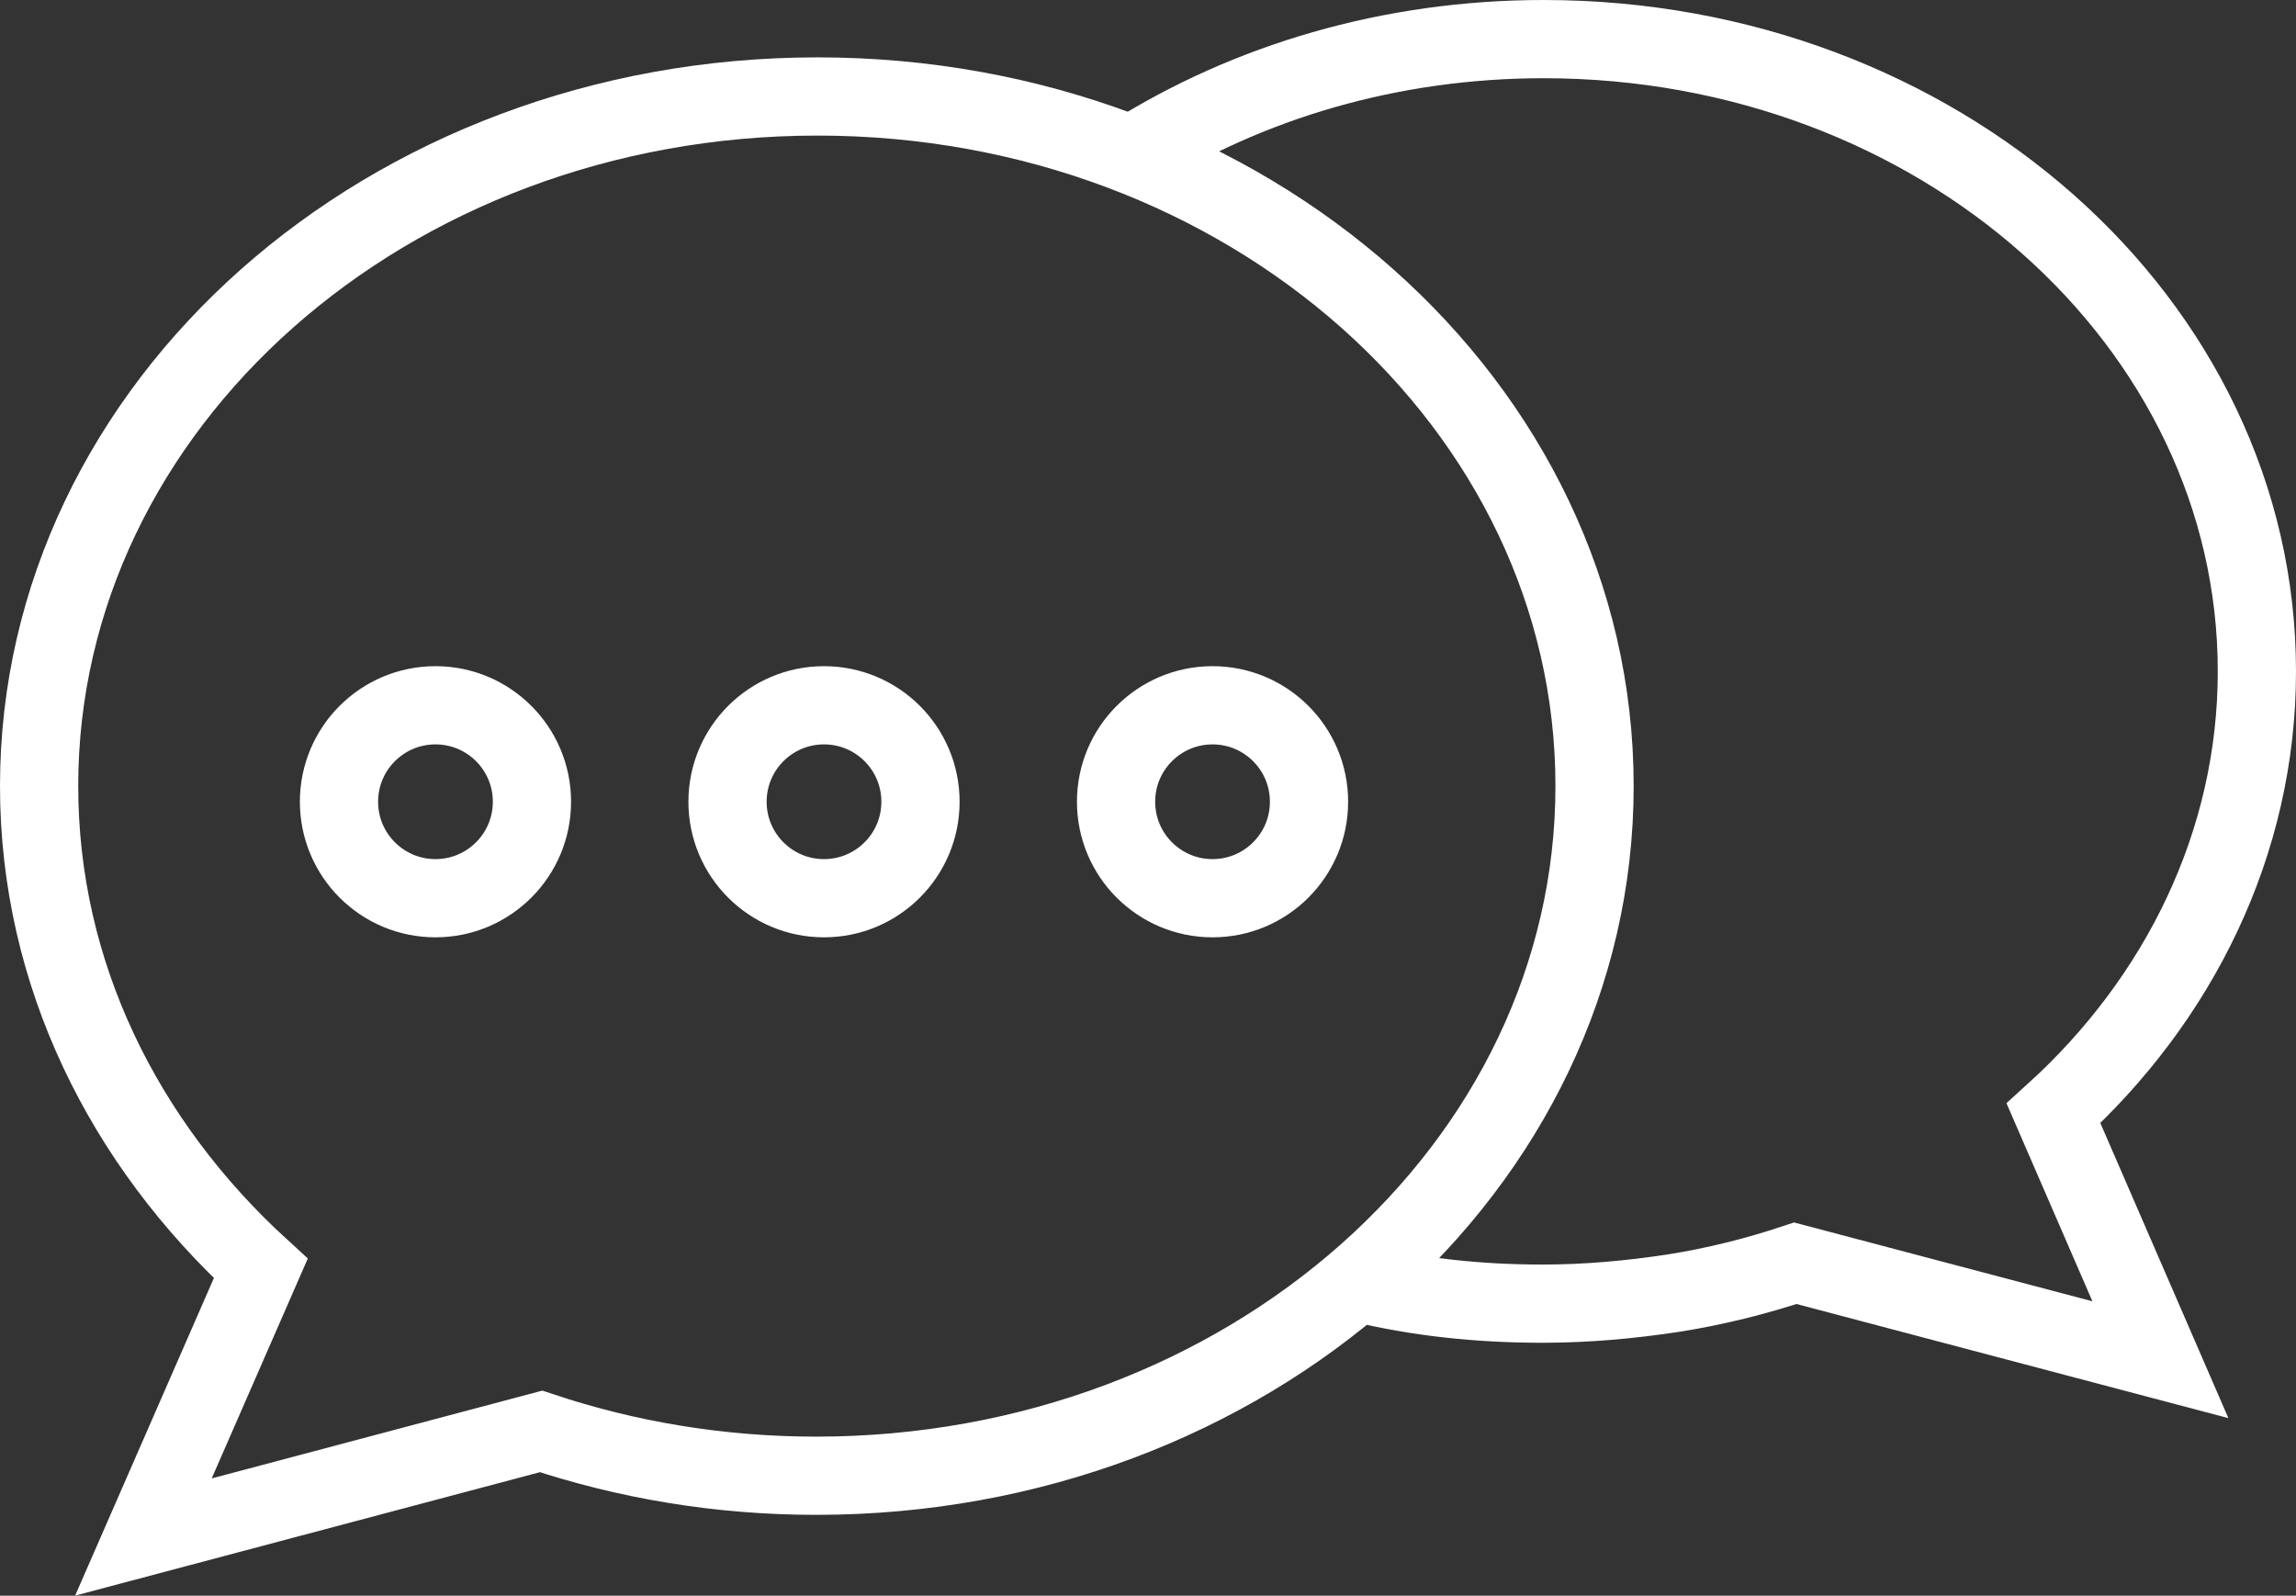
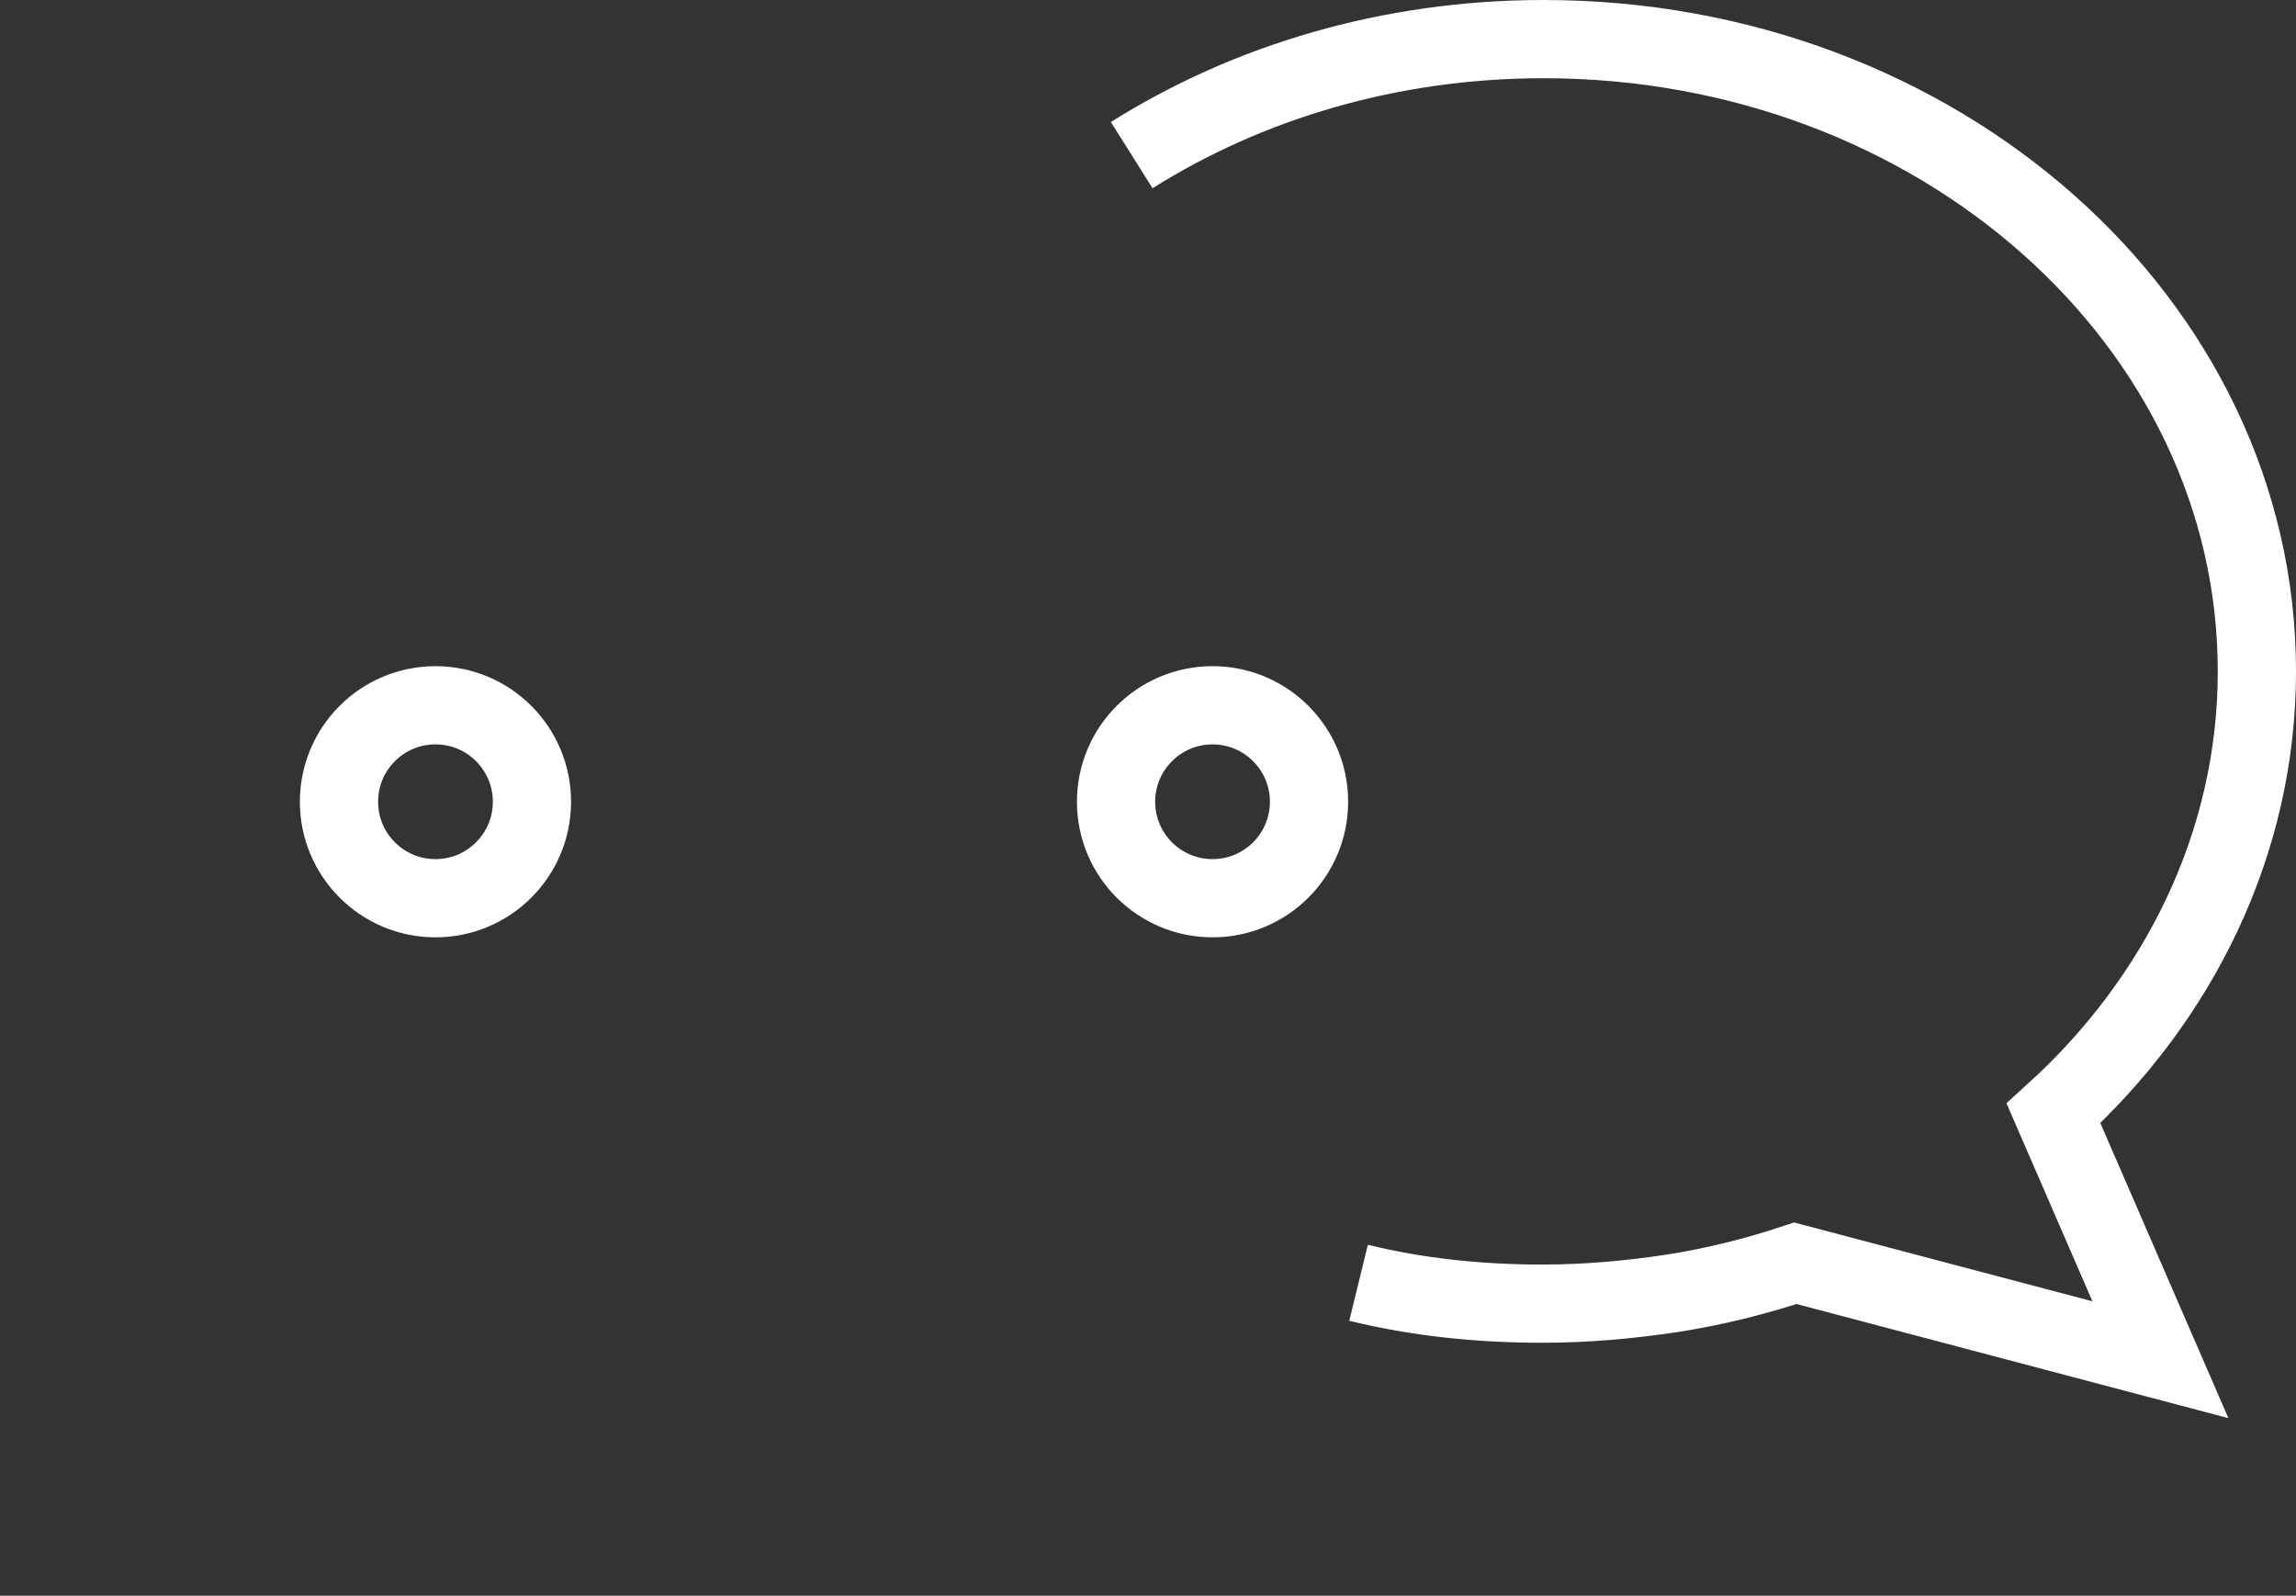
<svg xmlns="http://www.w3.org/2000/svg" id="Layer_2" viewBox="0 0 17.61 12.24">
  <rect x="0" y="0" width="17.61" height="12.24" fill="#333333" stroke="none" />
  <g id="Page_2">
    <g id="chart">
      <path d="m10.42,9.84c.45.11.92.16,1.41.16.34,0,.67-.03,1-.08.32-.05.64-.13.94-.23l2.8.74-.82-1.89c.96-.87,1.56-2.07,1.56-3.39,0-2.68-2.45-4.85-5.47-4.85-1.18,0-2.27.33-3.16.89" style="fill:none; stroke:#fff; stroke-miterlimit:10; stroke-width:.6px;" />
-       <path d="m6.27.74C2.97.74.3,3.11.3,6.03c0,1.44.65,2.74,1.7,3.7l-.9,2.06,3.05-.81c.66.22,1.37.34,2.11.34,3.3,0,5.97-2.37,5.97-5.29S9.57.74,6.27.74Z" style="fill:none; stroke:#fff; stroke-miterlimit:10; stroke-width:.6px;" />
      <circle cx="3.34" cy="6.15" r=".74" style="fill:none; stroke:#fff; stroke-miterlimit:10; stroke-width:.6px;" />
-       <circle cx="6.32" cy="6.15" r=".74" style="fill:none; stroke:#fff; stroke-miterlimit:10; stroke-width:.6px;" />
      <circle cx="9.3" cy="6.15" r=".74" style="fill:none; stroke:#fff; stroke-miterlimit:10; stroke-width:.6px;" />
    </g>
  </g>
</svg>